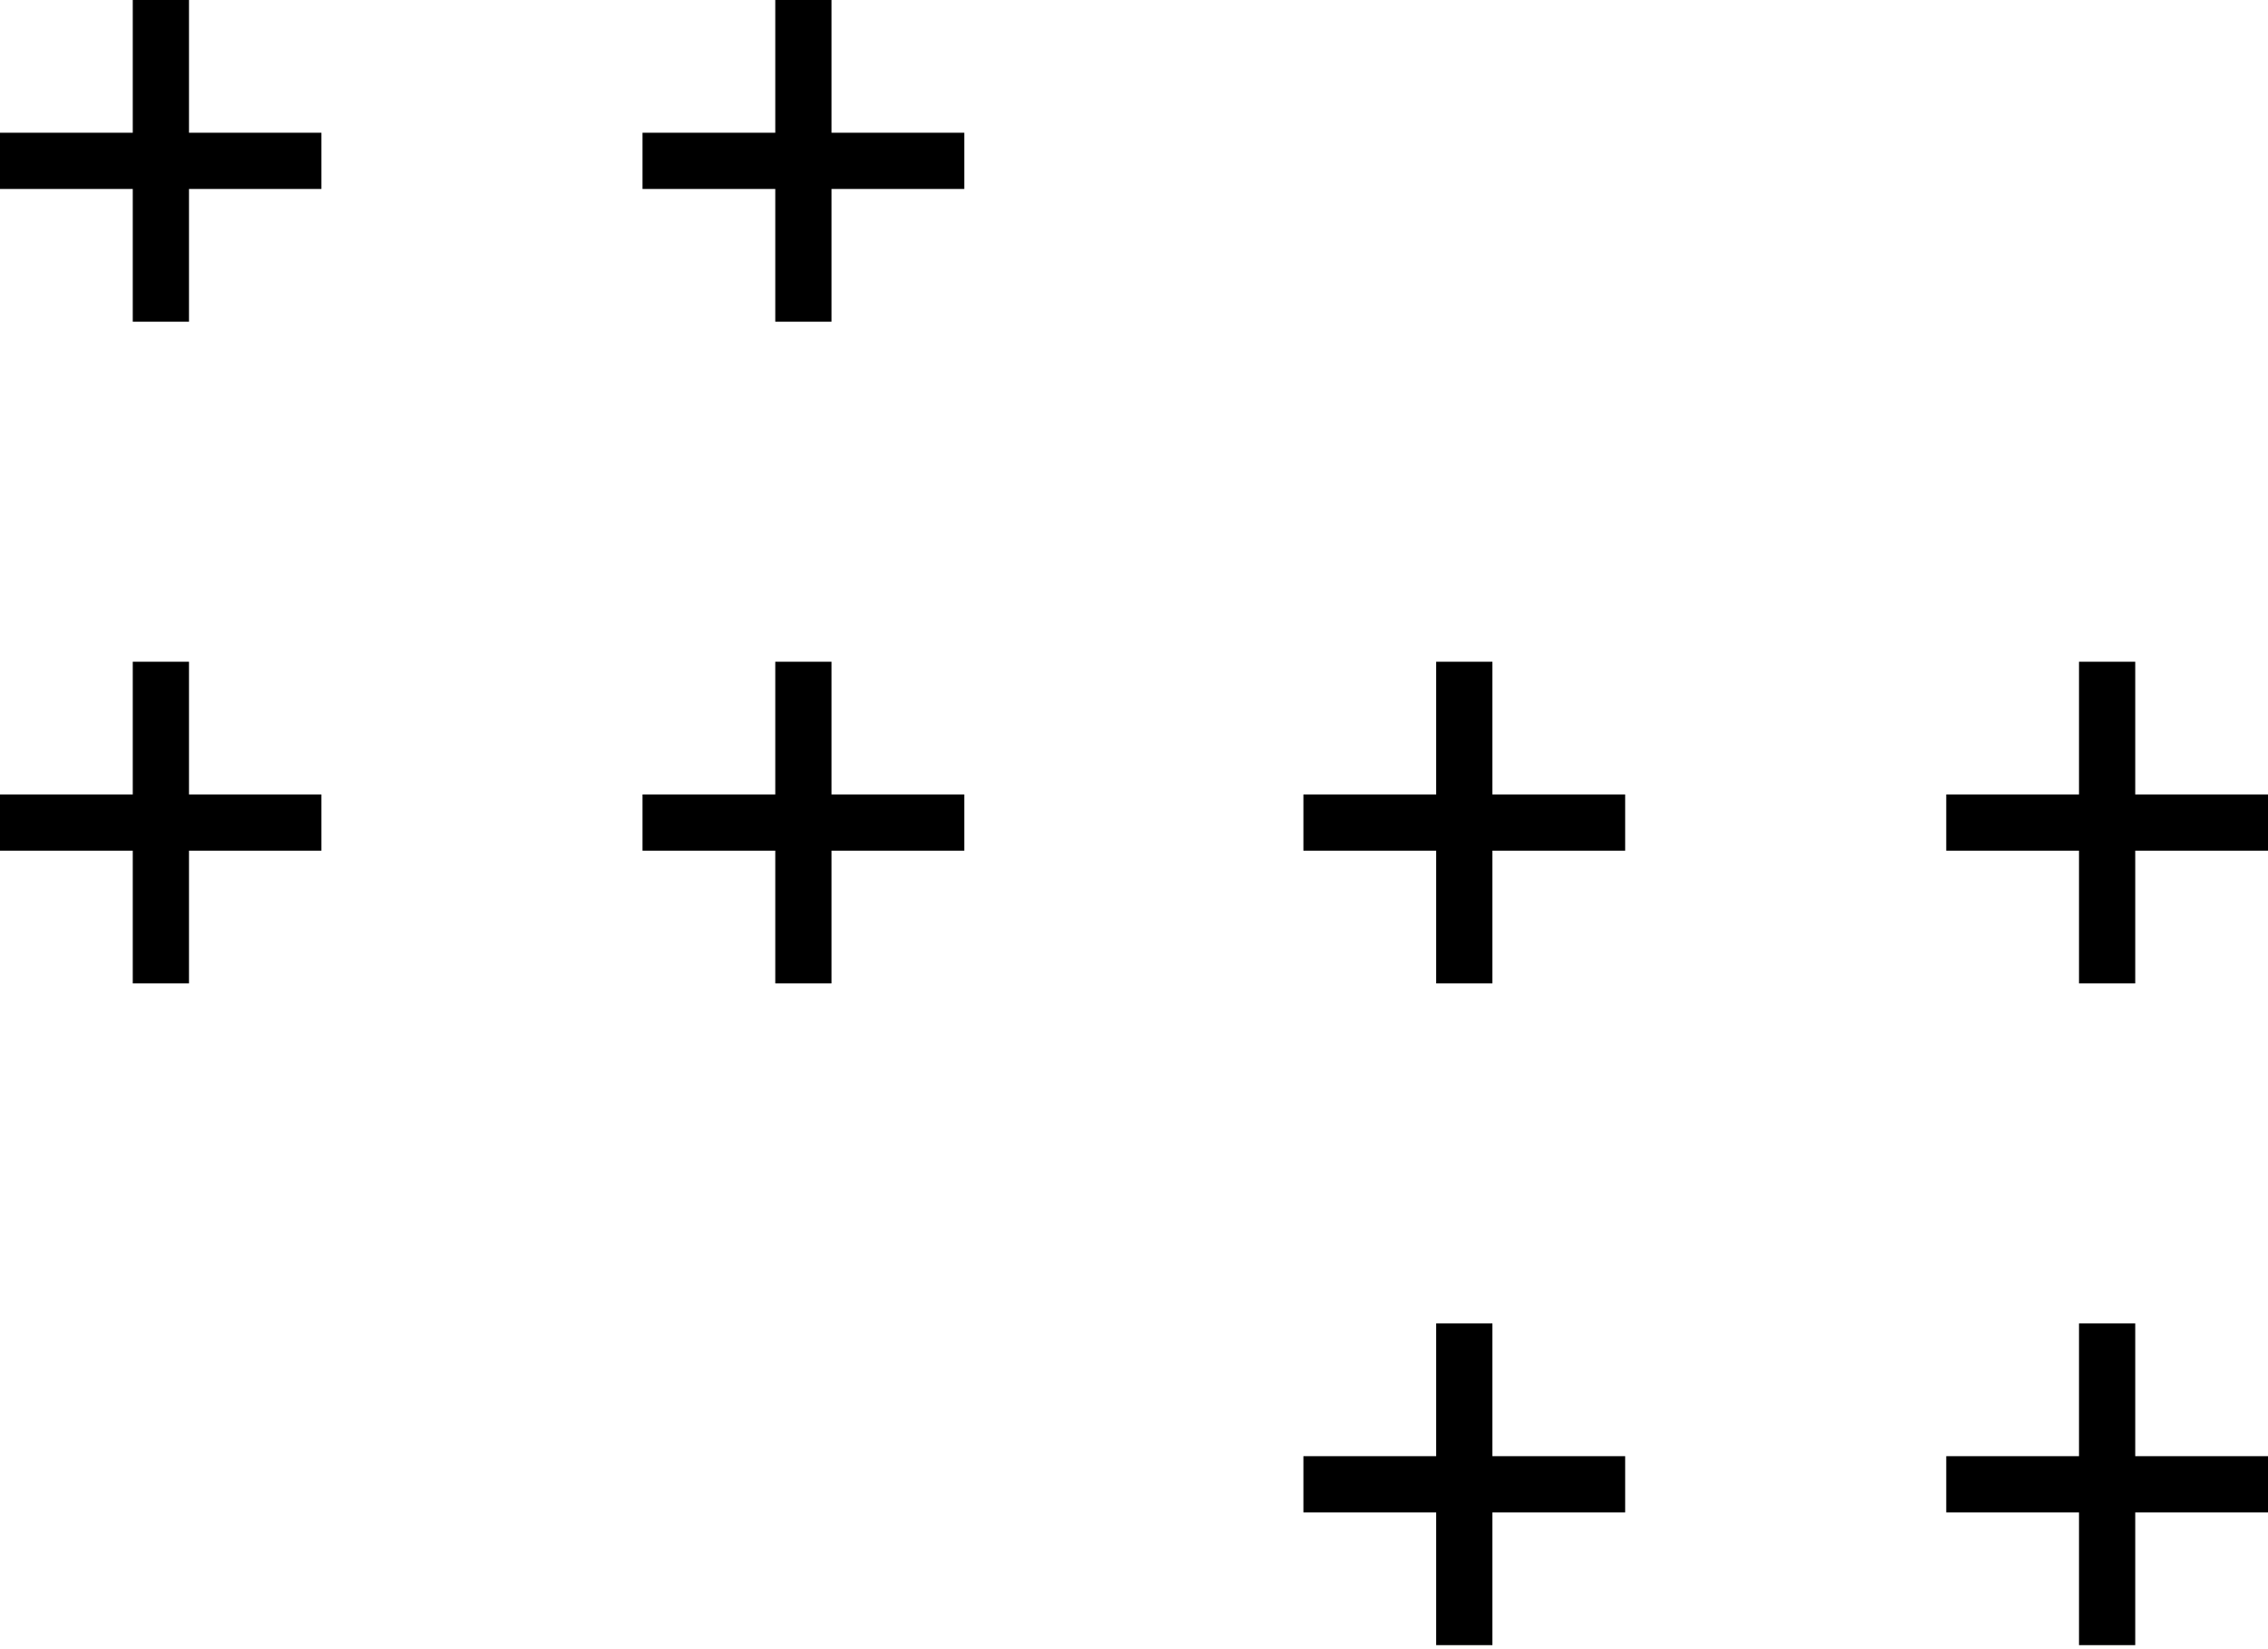
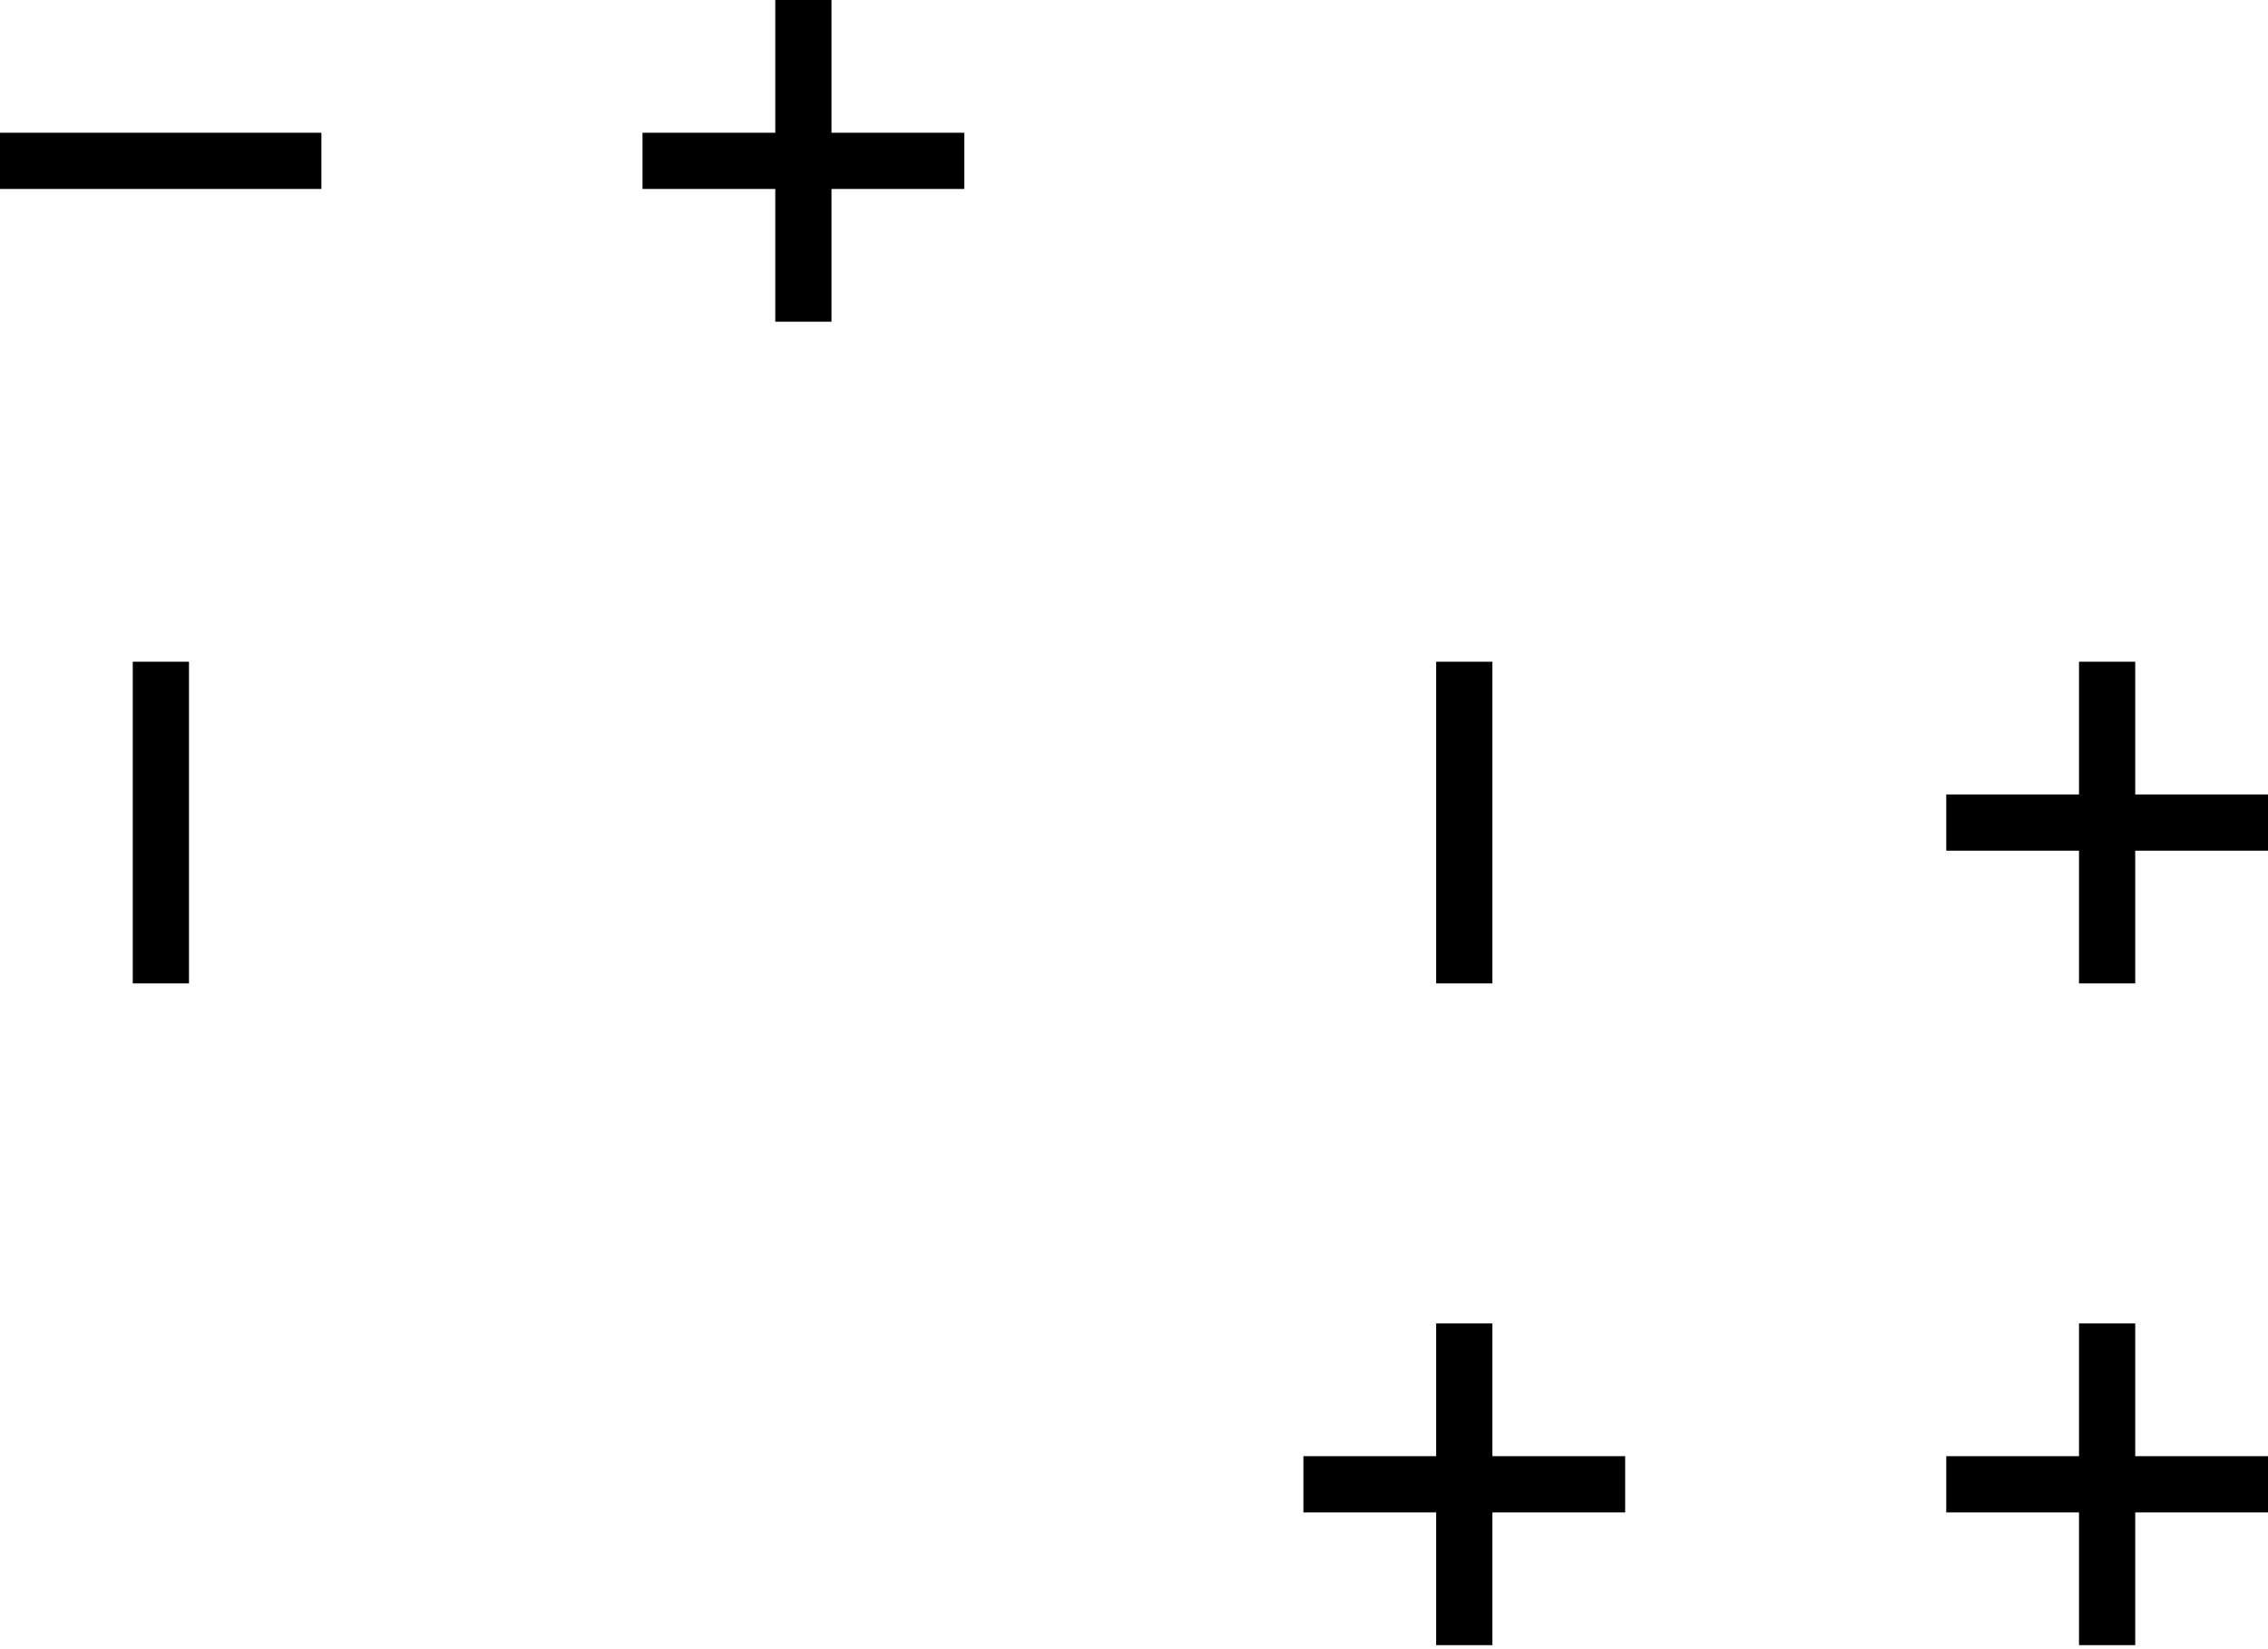
<svg xmlns="http://www.w3.org/2000/svg" width="121" height="88" viewBox="0 0 121 88" fill="none">
  <path d="M0 8.583H17.148" stroke="black" stroke-width="3" stroke-miterlimit="10" />
-   <path d="M8.583 0V17.166" stroke="black" stroke-width="3" stroke-miterlimit="10" />
  <path d="M34.279 8.583H51.445" stroke="black" stroke-width="3" stroke-miterlimit="10" />
  <path d="M42.862 0V17.166" stroke="black" stroke-width="3" stroke-miterlimit="10" />
-   <path d="M0 43.892H17.148" stroke="black" stroke-width="3" stroke-miterlimit="10" />
  <path d="M8.583 35.31V52.475" stroke="black" stroke-width="3" stroke-miterlimit="10" />
-   <path d="M34.279 43.892H51.445" stroke="black" stroke-width="3" stroke-miterlimit="10" />
-   <path d="M42.862 35.31V52.475" stroke="black" stroke-width="3" stroke-miterlimit="10" />
-   <path d="M69.538 43.892H86.704" stroke="black" stroke-width="3" stroke-miterlimit="10" />
  <path d="M78.121 35.31V52.475" stroke="black" stroke-width="3" stroke-miterlimit="10" />
  <path d="M103.834 43.892H121" stroke="black" stroke-width="3" stroke-miterlimit="10" />
  <path d="M112.417 35.31V52.475" stroke="black" stroke-width="3" stroke-miterlimit="10" />
  <path d="M69.538 79.202H86.704" stroke="black" stroke-width="3" stroke-miterlimit="10" />
  <path d="M78.121 70.619V87.785" stroke="black" stroke-width="3" stroke-miterlimit="10" />
  <path d="M103.834 79.202H121" stroke="black" stroke-width="3" stroke-miterlimit="10" />
  <path d="M112.417 70.619V87.785" stroke="black" stroke-width="3" stroke-miterlimit="10" />
</svg>